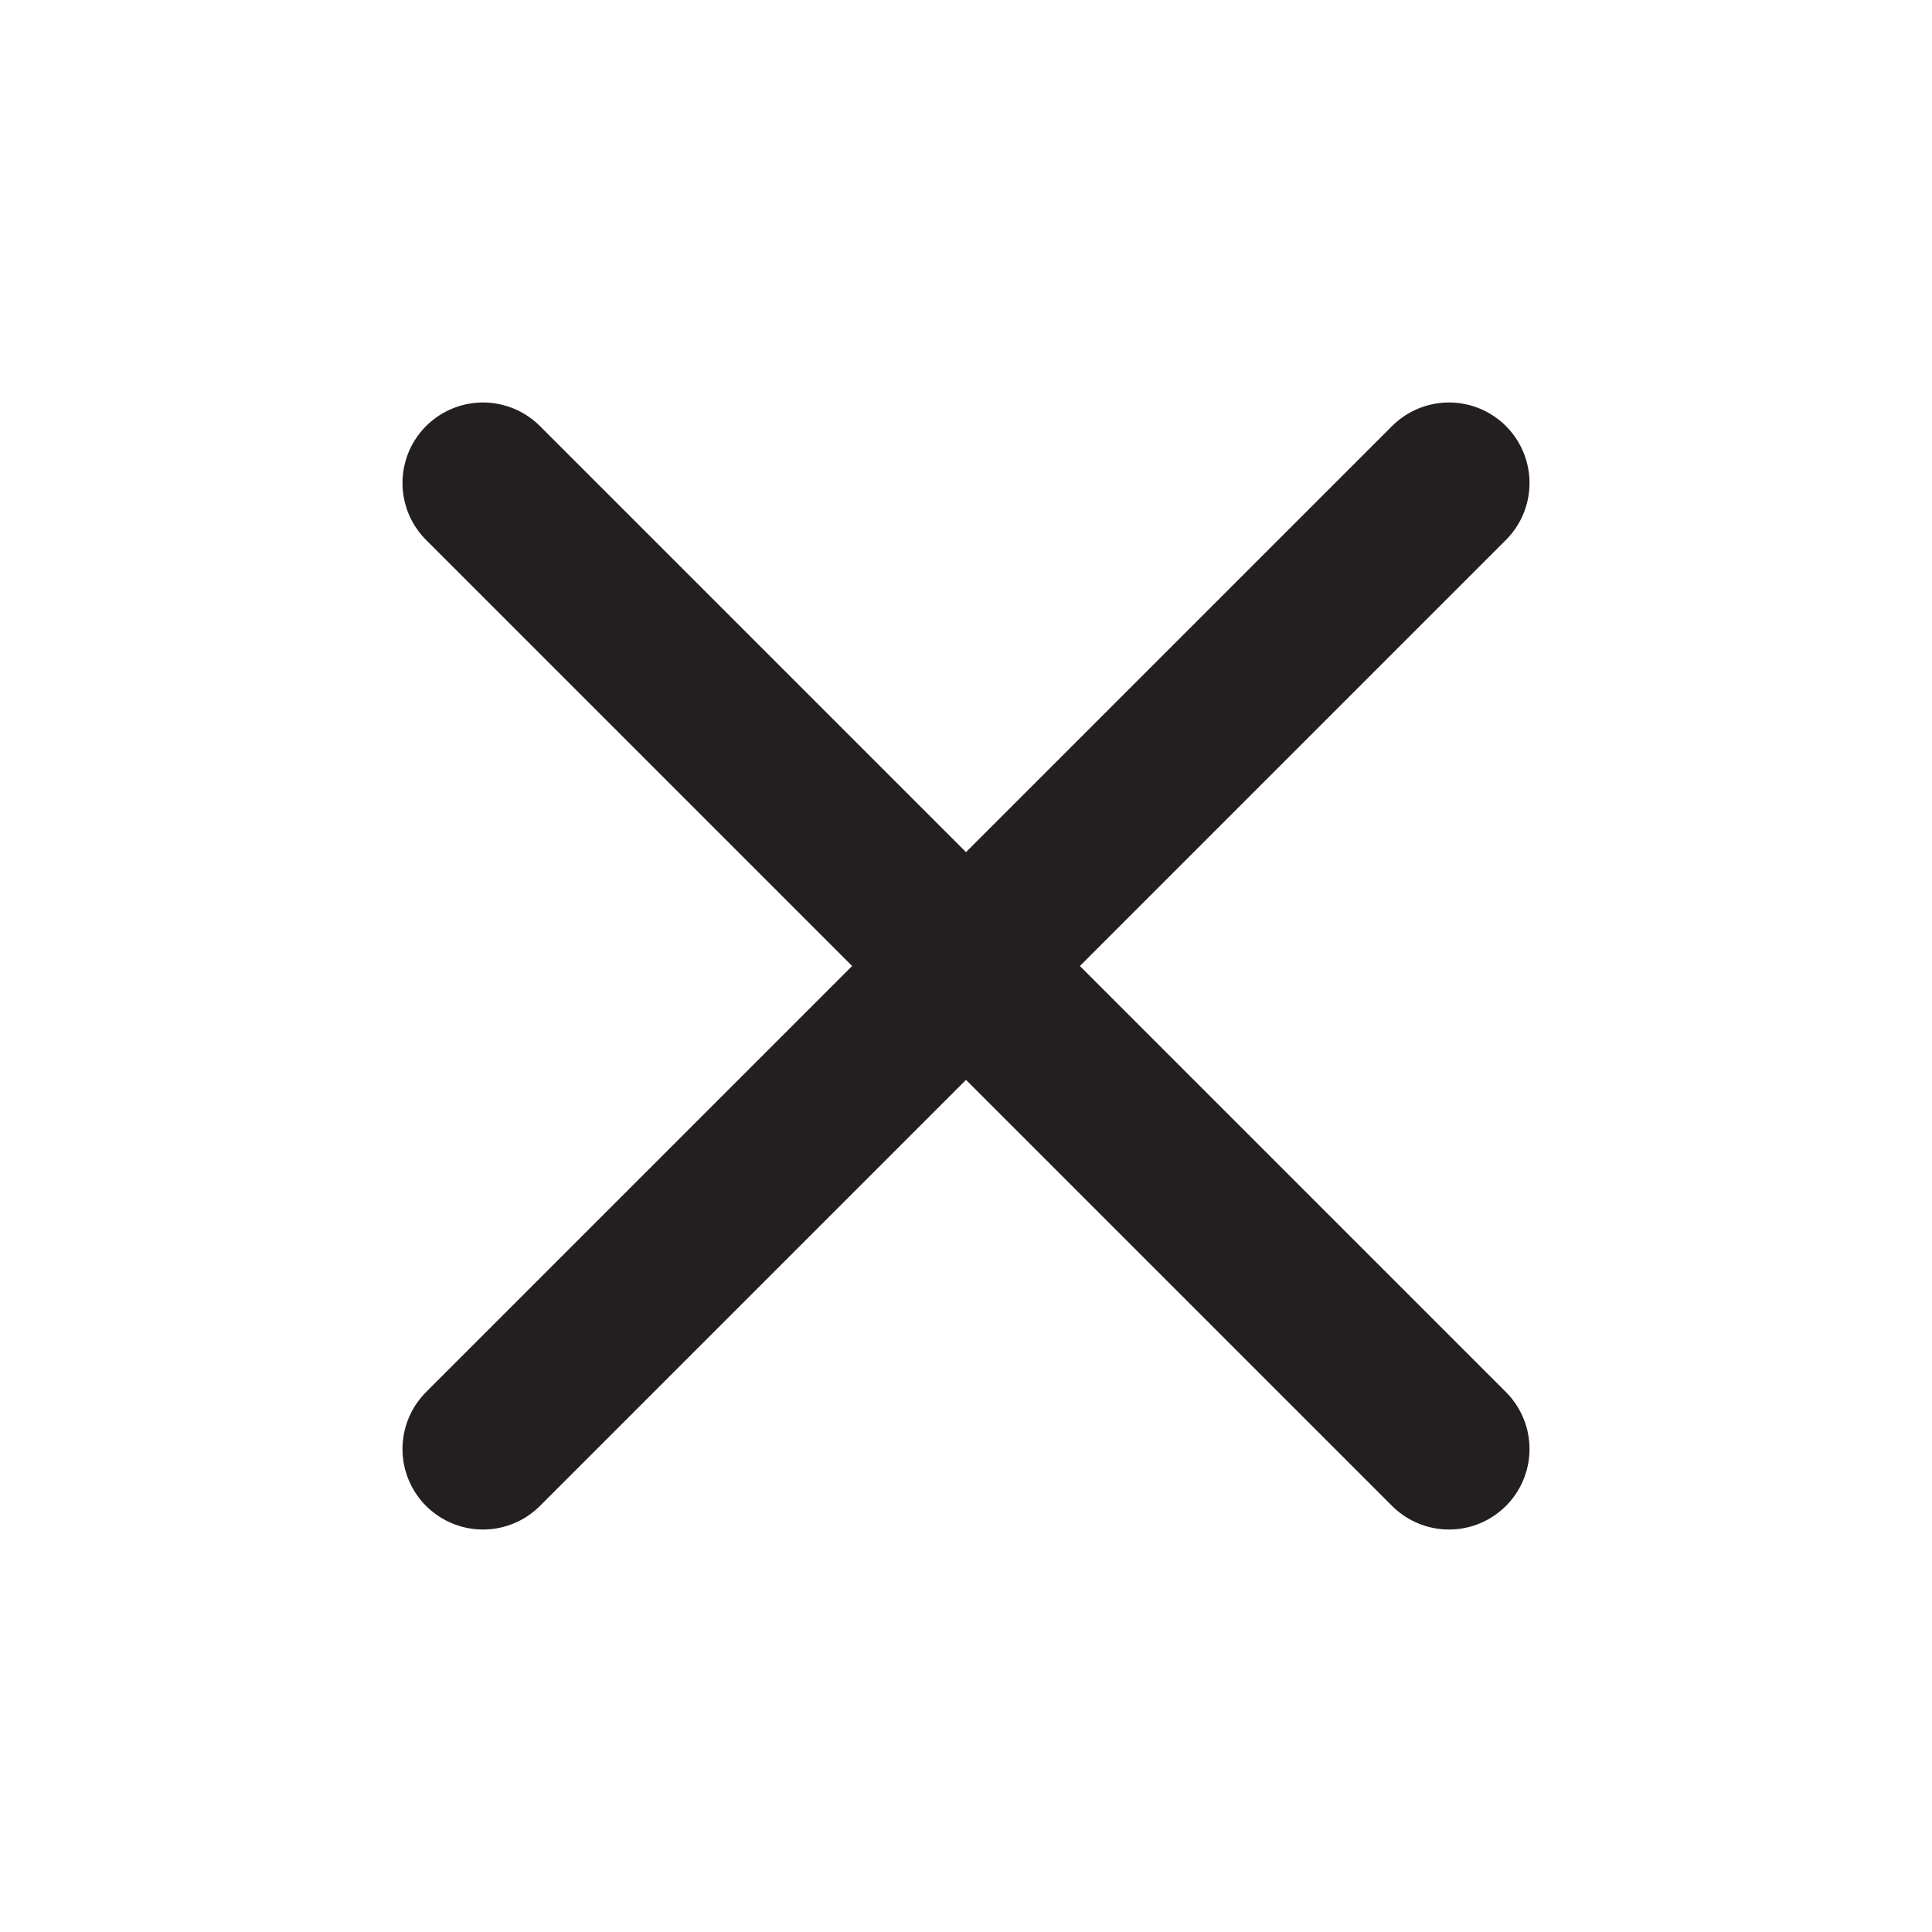
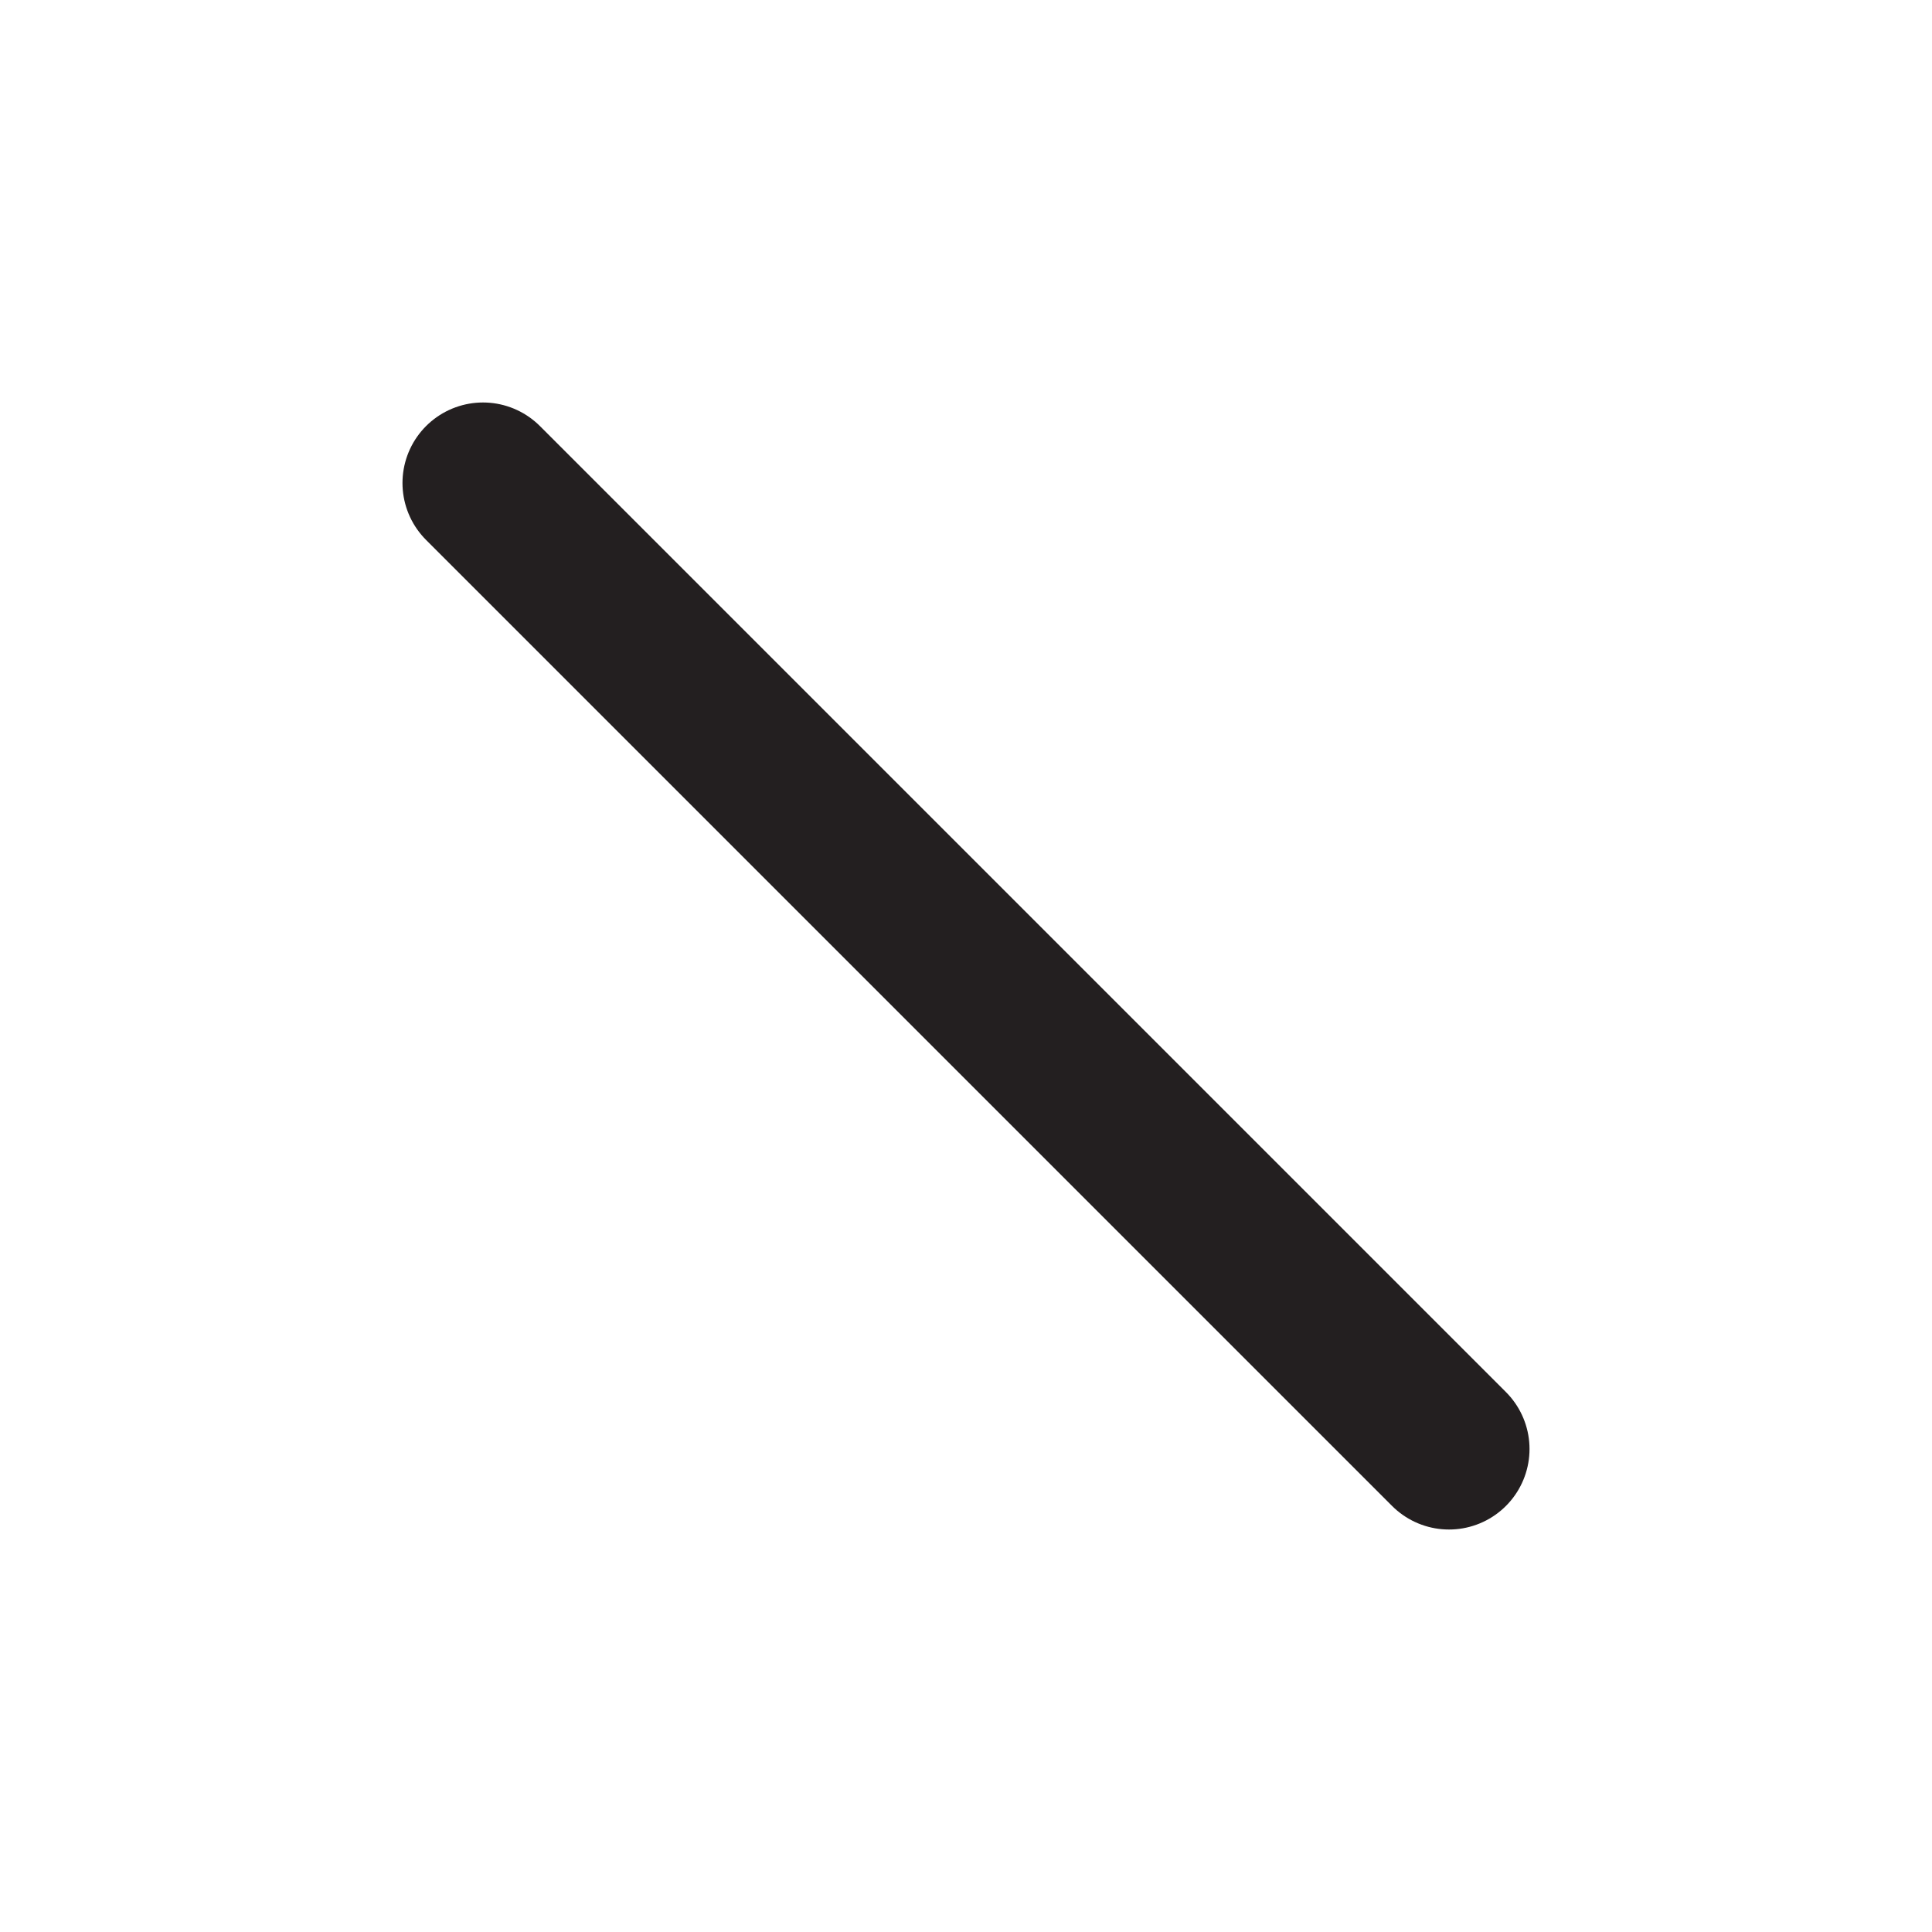
<svg xmlns="http://www.w3.org/2000/svg" width="20" height="20" viewBox="0 0 20 20" fill="none">
-   <path d="M15 5L5 15" stroke="#231F20" stroke-width="1.667" stroke-linecap="round" stroke-linejoin="round" />
  <path d="M5 5L15 15" stroke="#231F20" stroke-width="1.667" stroke-linecap="round" stroke-linejoin="round" />
</svg>